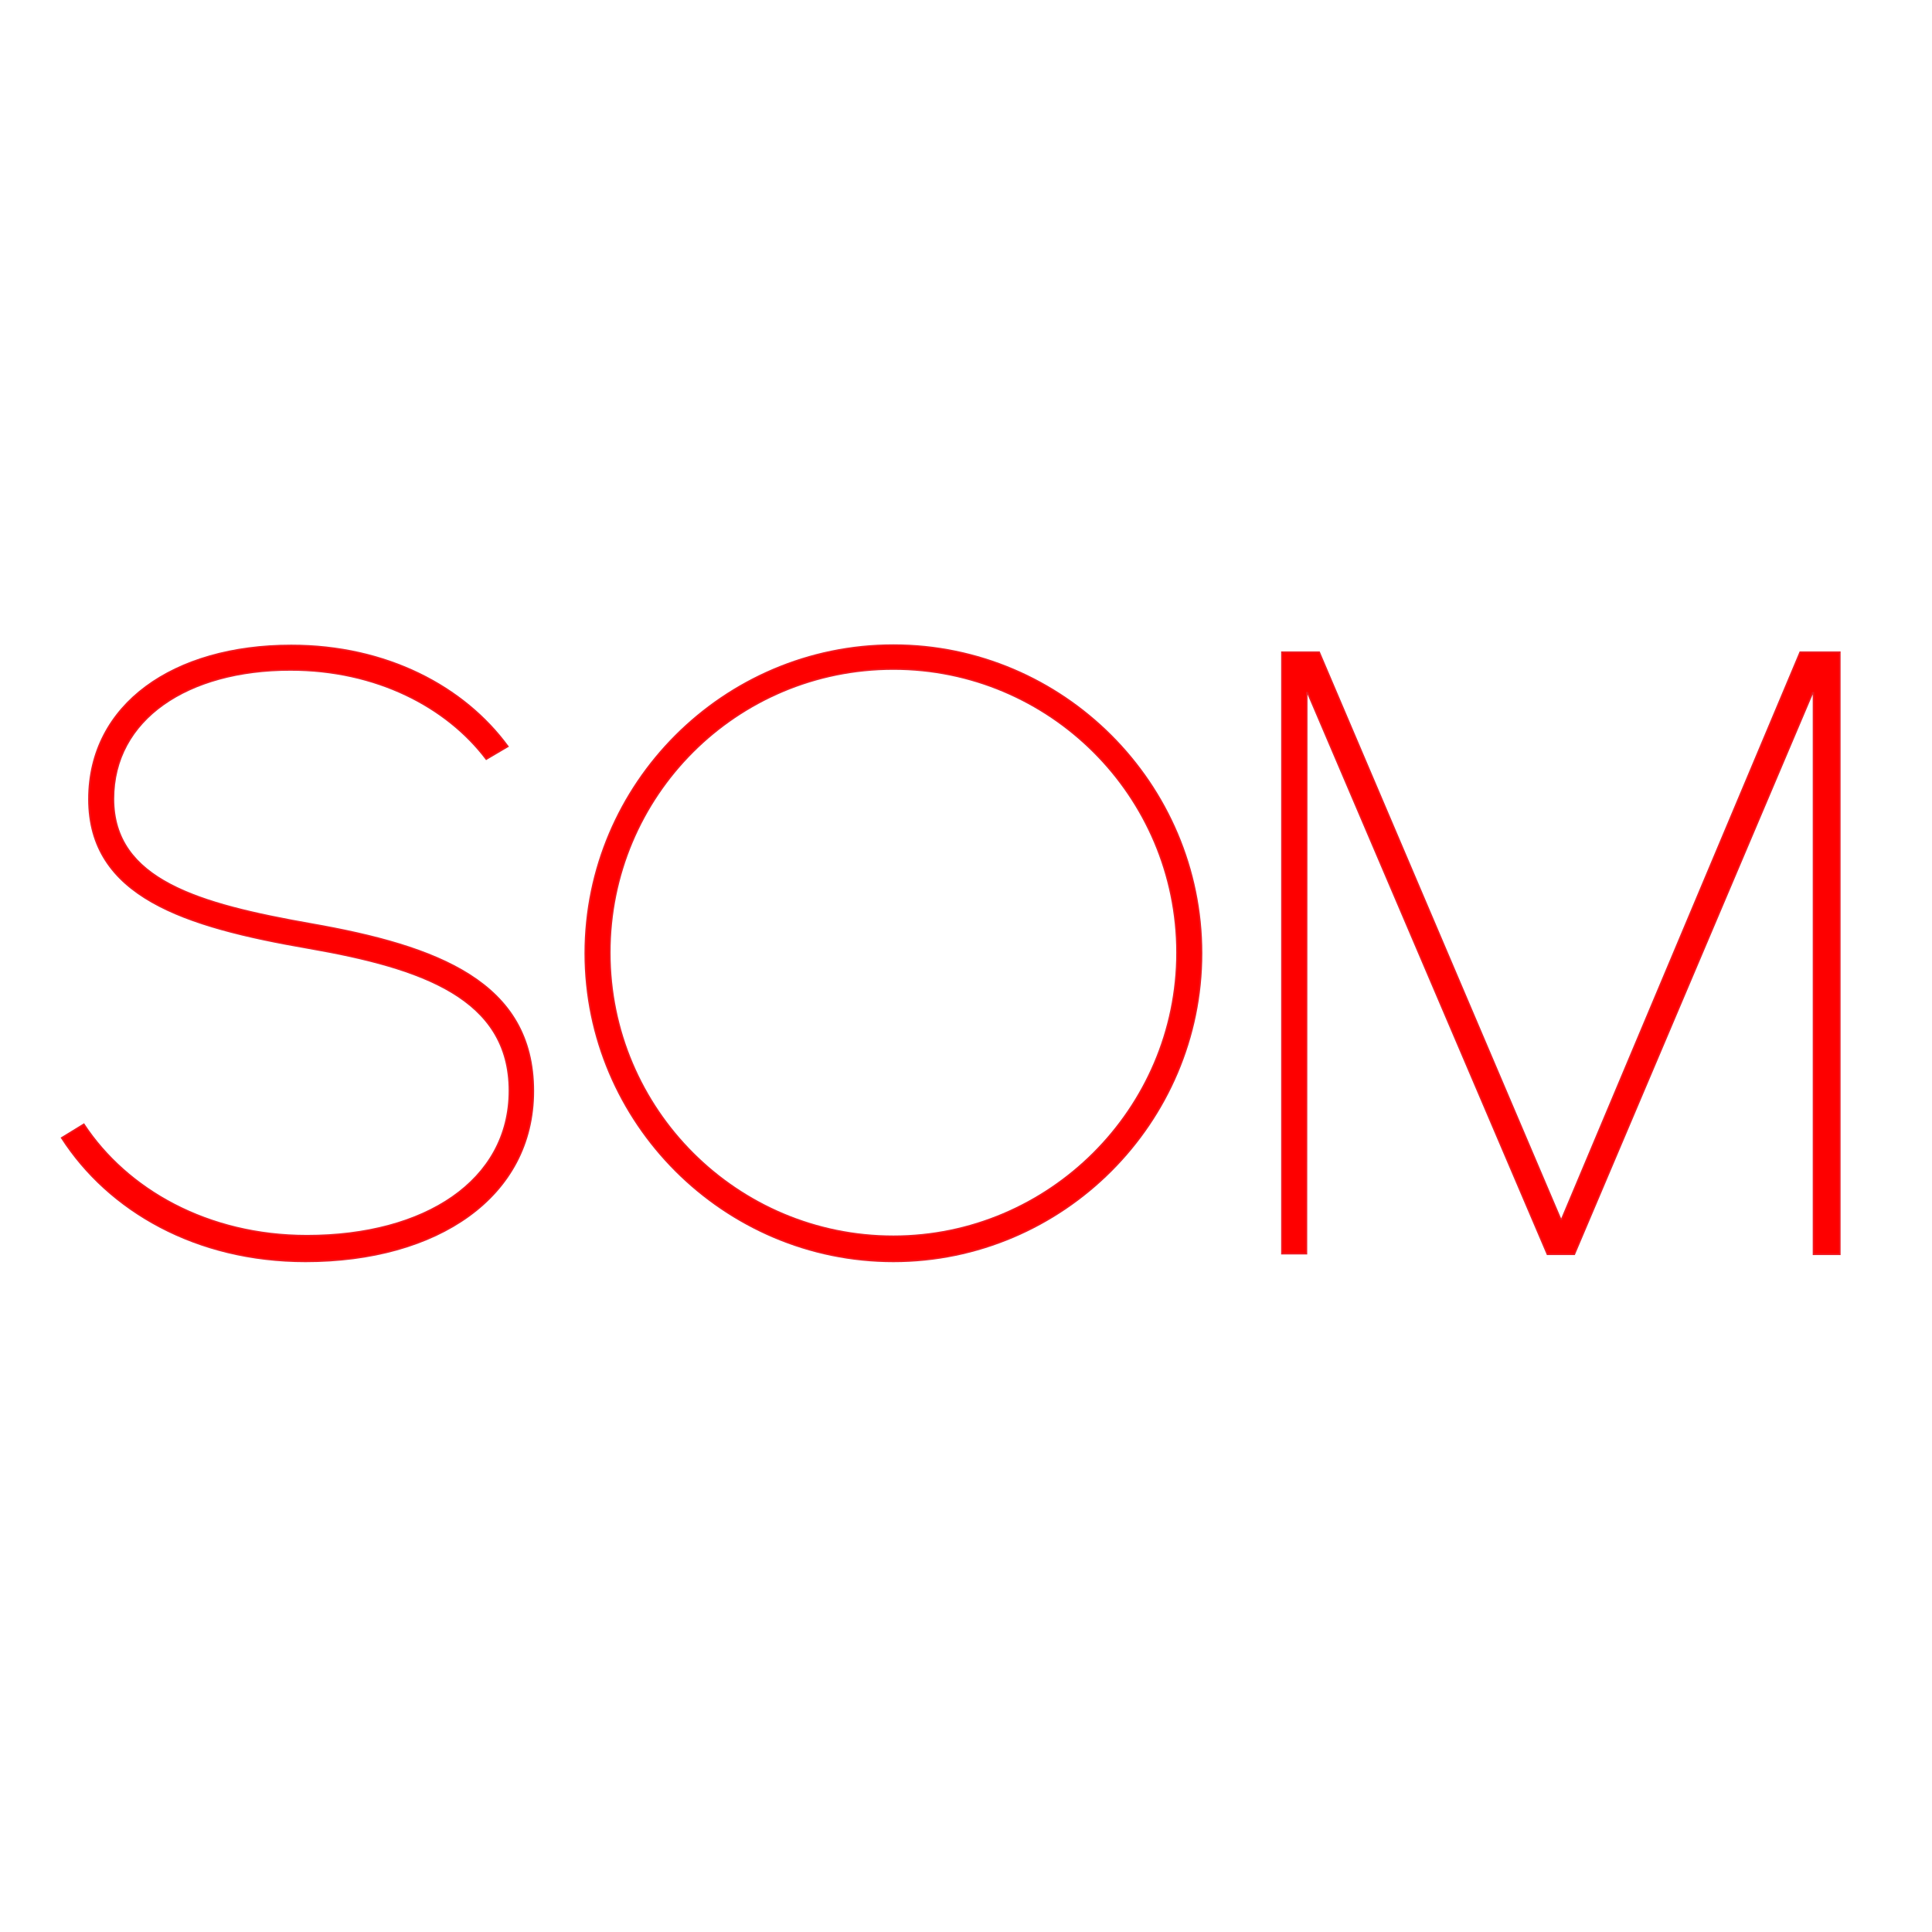
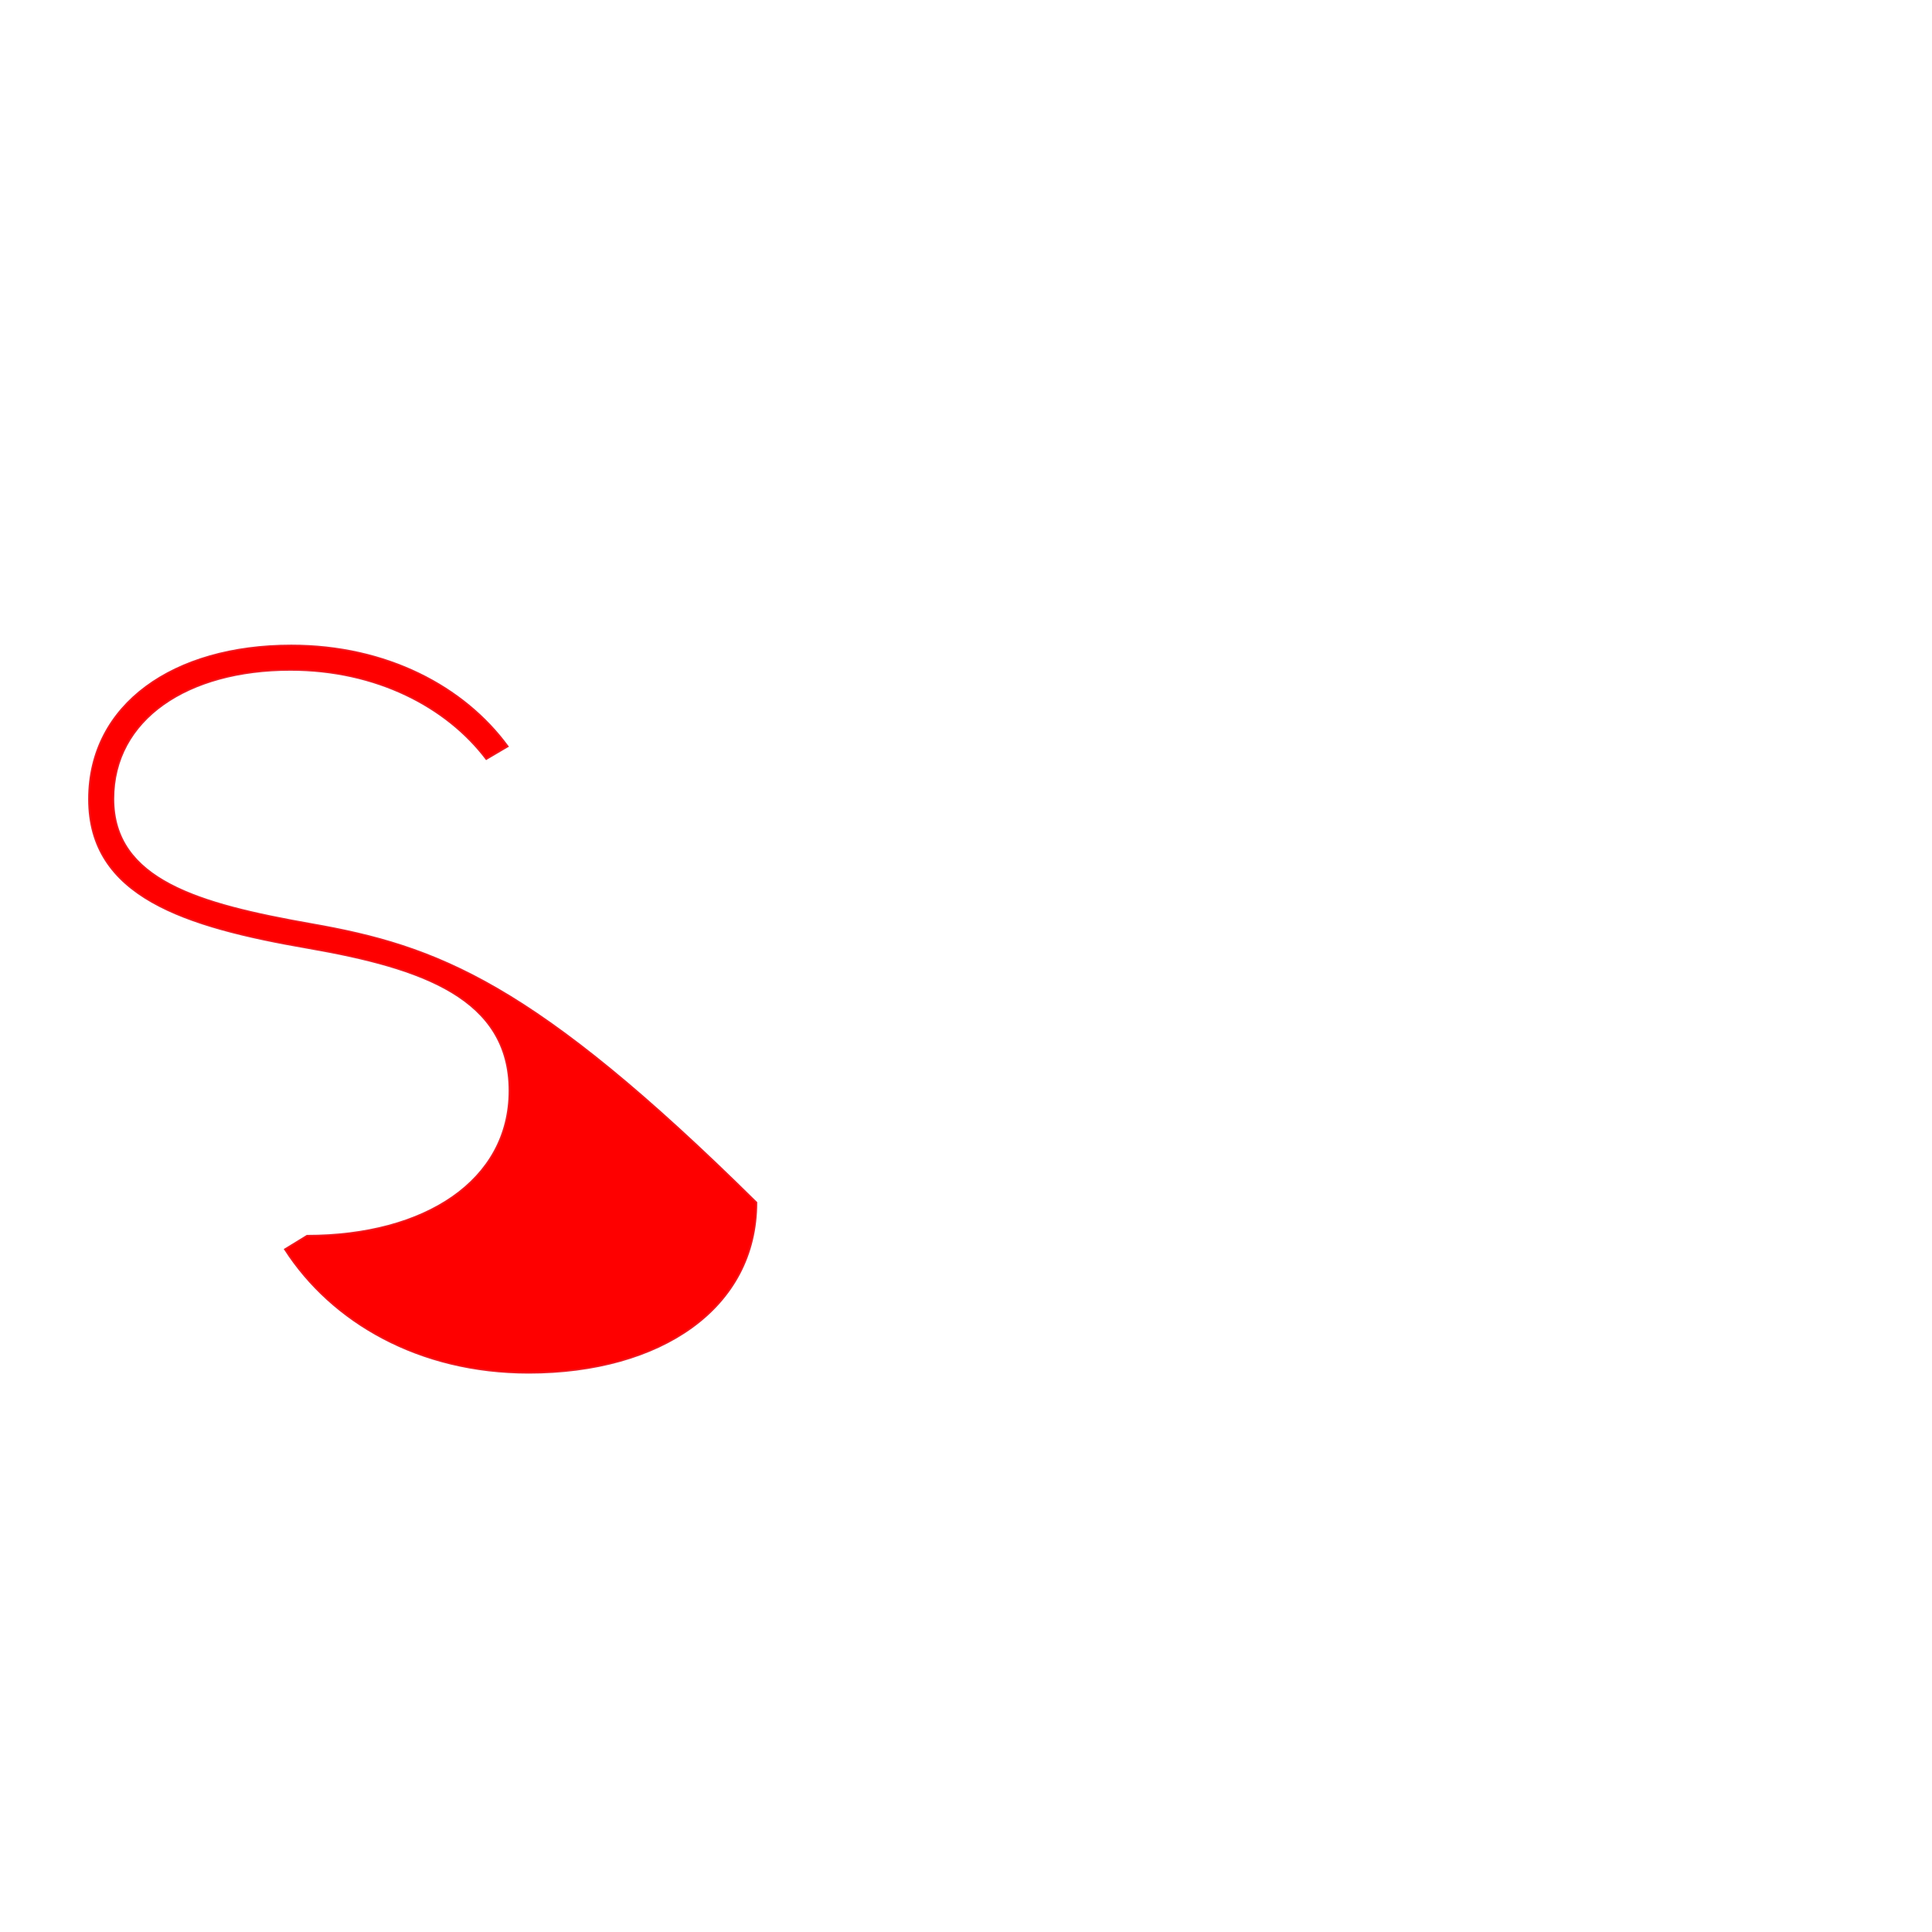
<svg xmlns="http://www.w3.org/2000/svg" version="1.1" id="layer" x="0px" y="0px" viewBox="0 0 652 652" style="enable-background:new 0 0 652 652;" xml:space="preserve">
  <style type="text/css">
	.st0{fill:#FE0000;stroke:#EC1C24;stroke-width:0.509;stroke-miterlimit:10;}
</style>
  <g>
    <g>
-       <path class="st0" d="M301.5,217.7c-57.3,0-104,46.8-104,104s46.8,104,104,104s104-46.8,104-104S358.8,217.7,301.5,217.7z     M301.5,417.2c-52.7,0-95.7-42.7-95.7-95.7s42.7-95.7,95.7-95.7c52.7,0,95.7,42.7,95.7,95.7C397.2,374.4,353.9,417.2,301.5,417.2z    " />
-       <path class="st0" d="M105,311.8c-37.9-6.7-66.7-14.8-66.7-42.2c0-26.9,25-43.5,59.7-43.5c29,0,52.7,12.4,66.1,30.1l7.3-4.3    c-14.8-20.2-40.9-34.1-73.1-34.1c-39.8,0-68.3,19.9-68.3,51.9c0,32.8,32,43,74.2,50.3c38.4,6.7,67.7,16.9,67.7,48.1    c0,30.4-28.5,48.9-68.3,48.9c-33.6,0-60.8-15.6-75.3-37.6l-7.5,4.6c15.9,24.7,45.4,41.7,82.3,41.7c44.6,0,76.9-21.8,76.9-57.5    C180,331.4,147.7,319.3,105,311.8z" />
+       <path class="st0" d="M105,311.8c-37.9-6.7-66.7-14.8-66.7-42.2c0-26.9,25-43.5,59.7-43.5c29,0,52.7,12.4,66.1,30.1l7.3-4.3    c-14.8-20.2-40.9-34.1-73.1-34.1c-39.8,0-68.3,19.9-68.3,51.9c0,32.8,32,43,74.2,50.3c38.4,6.7,67.7,16.9,67.7,48.1    c0,30.4-28.5,48.9-68.3,48.9l-7.5,4.6c15.9,24.7,45.4,41.7,82.3,41.7c44.6,0,76.9-21.8,76.9-57.5    C180,331.4,147.7,319.3,105,311.8z" />
    </g>
    <g>
      <g>
        <g>
-           <path class="st0" d="M441,233.8h0.3l0,0l80.9,189.5h9.1l80.4-189.5h0.3v189.5h8.9V220.1h-13.4L527,411.5h-0.3l0,0l-81.5-191.4      h-12.6v203h8.3L441,233.8L441,233.8z" />
-         </g>
+           </g>
      </g>
    </g>
  </g>
</svg>